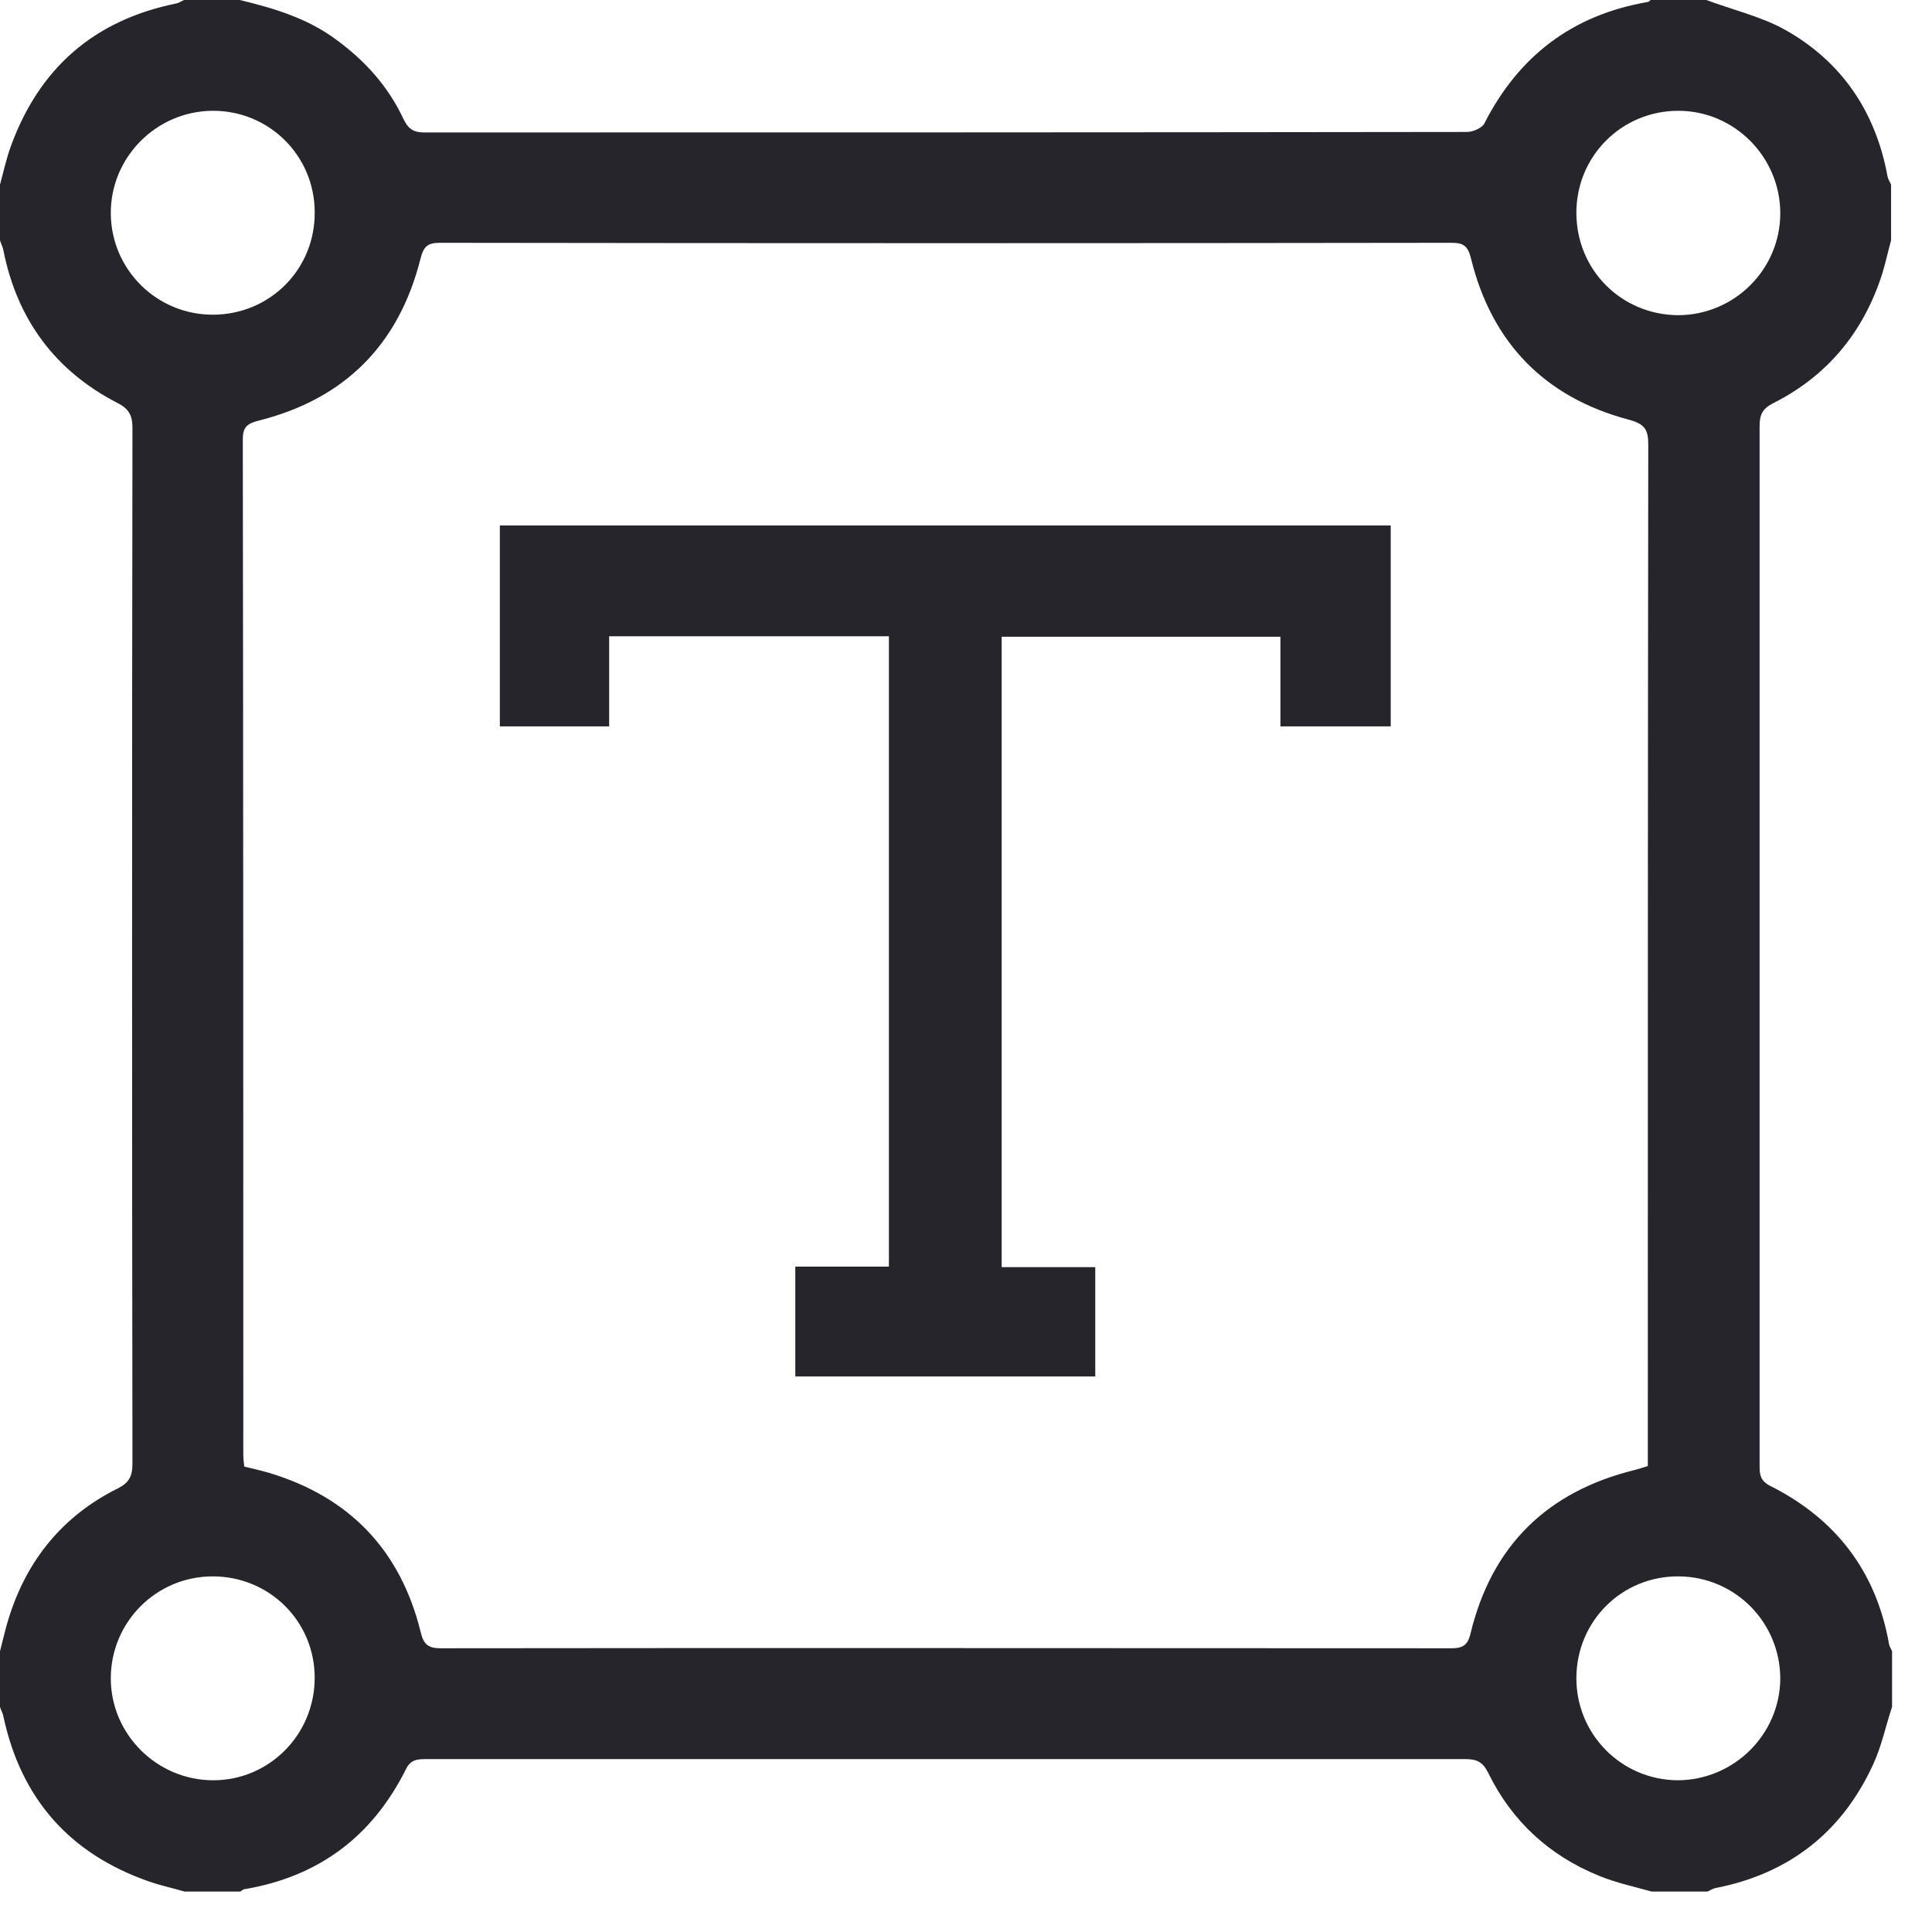
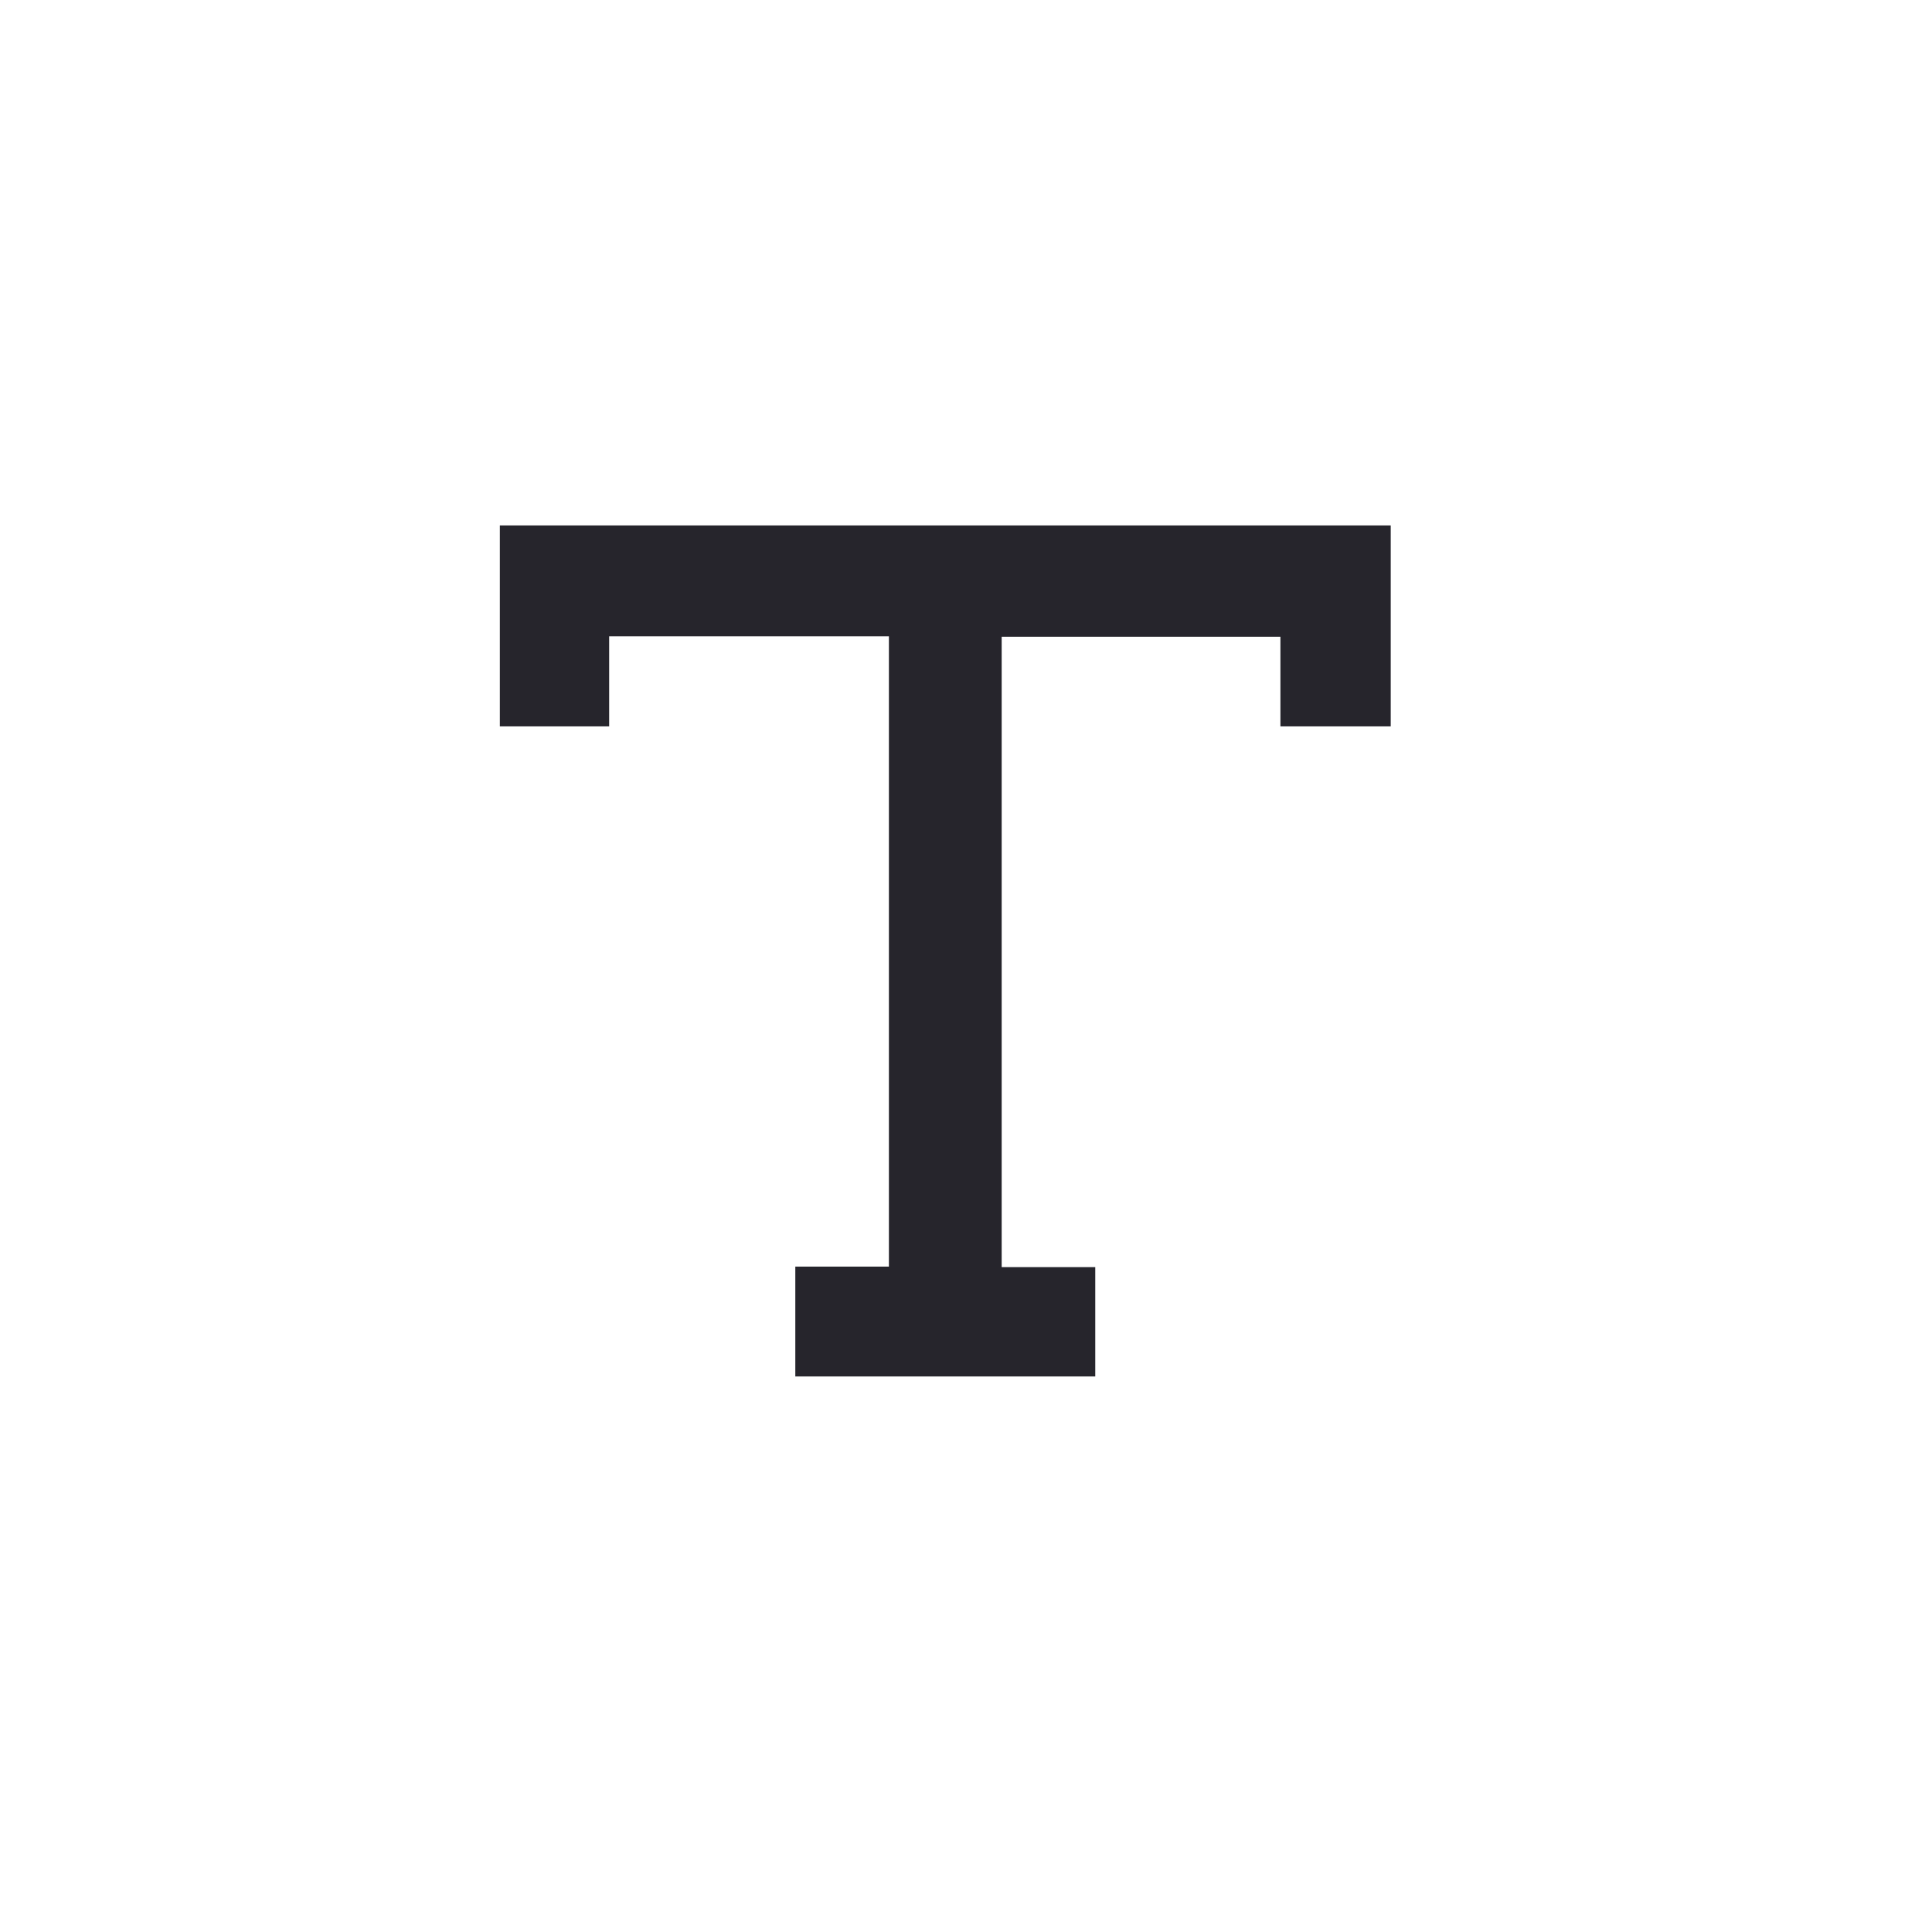
<svg xmlns="http://www.w3.org/2000/svg" width="43" height="43" viewBox="0 0 43 43" fill="none">
-   <path d="M5.338 0C4.921 0 4.516 0 4.099 0C4.044 0.022 3.979 0.066 3.924 0.077C2.093 0.449 0.877 1.513 0.241 3.255C0.142 3.529 0.077 3.825 -7.28056e-06 4.11C-7.28056e-06 4.527 -7.28056e-06 4.932 -7.28056e-06 5.349C0.022 5.426 0.066 5.502 0.077 5.579C0.384 7.113 1.228 8.253 2.609 8.966C2.872 9.097 2.948 9.251 2.948 9.525C2.937 17.208 2.937 24.892 2.948 32.575C2.948 32.86 2.872 33.003 2.609 33.134C1.403 33.737 0.603 34.712 0.197 36.006C0.121 36.247 0.066 36.499 -7.28056e-06 36.751C-7.28056e-06 37.168 -7.28056e-06 37.573 -7.28056e-06 37.99C0.022 38.066 0.066 38.132 0.077 38.209C0.471 40.039 1.556 41.267 3.332 41.881C3.584 41.968 3.847 42.023 4.11 42.1C4.527 42.1 4.932 42.1 5.349 42.1C5.382 42.078 5.415 42.045 5.458 42.045C7.103 41.76 8.286 40.872 9.032 39.382C9.141 39.152 9.306 39.152 9.492 39.152C17.197 39.152 24.914 39.152 32.619 39.152C32.871 39.152 33.003 39.217 33.123 39.459C33.649 40.533 34.482 41.3 35.589 41.749C35.962 41.903 36.368 41.99 36.762 42.1C37.179 42.1 37.584 42.1 38.001 42.1C38.056 42.078 38.121 42.034 38.176 42.023C39.82 41.705 41.004 40.774 41.694 39.261C41.881 38.856 41.968 38.417 42.111 37.99C42.111 37.573 42.111 37.168 42.111 36.751C42.089 36.696 42.056 36.653 42.045 36.598C41.76 34.976 40.861 33.803 39.393 33.068C39.163 32.948 39.163 32.794 39.163 32.608C39.163 24.903 39.163 17.186 39.163 9.481C39.163 9.229 39.228 9.097 39.459 8.977C40.664 8.374 41.475 7.398 41.892 6.094C41.968 5.842 42.023 5.59 42.089 5.349C42.089 4.932 42.089 4.527 42.089 4.11C42.067 4.055 42.023 3.99 42.012 3.935C41.749 2.488 40.993 1.37 39.721 0.658C39.184 0.362 38.56 0.219 37.979 0C37.562 0 37.157 0 36.74 0C36.718 0.011 36.696 0.044 36.675 0.044C35.008 0.329 33.803 1.239 33.035 2.751C32.981 2.85 32.783 2.937 32.652 2.937C24.914 2.948 17.175 2.948 9.437 2.948C9.185 2.948 9.075 2.85 8.977 2.642C8.637 1.918 8.122 1.348 7.475 0.877C6.839 0.406 6.105 0.186 5.338 0ZM5.436 32.641C5.426 32.542 5.415 32.466 5.415 32.378C5.415 24.848 5.415 17.307 5.404 9.777C5.404 9.503 5.502 9.426 5.765 9.36C7.672 8.878 8.878 7.672 9.36 5.754C9.426 5.491 9.514 5.404 9.788 5.404C17.296 5.415 24.804 5.415 32.312 5.404C32.575 5.404 32.674 5.48 32.74 5.754C33.2 7.629 34.384 8.845 36.247 9.339C36.609 9.437 36.685 9.558 36.685 9.898C36.675 17.318 36.675 24.749 36.675 32.17C36.675 32.323 36.675 32.466 36.675 32.63C36.565 32.663 36.466 32.696 36.379 32.718C34.428 33.2 33.2 34.406 32.729 36.357C32.663 36.642 32.531 36.685 32.29 36.685C24.793 36.685 17.307 36.675 9.81 36.685C9.525 36.685 9.426 36.598 9.36 36.313C8.911 34.504 7.782 33.321 5.995 32.783C5.809 32.729 5.623 32.685 5.436 32.641ZM35.085 4.735C35.085 3.475 36.093 2.466 37.354 2.466C38.603 2.466 39.623 3.496 39.623 4.746C39.623 5.995 38.603 7.015 37.343 7.015C36.083 7.004 35.085 6.006 35.085 4.735ZM4.757 7.004C3.496 7.015 2.477 6.006 2.466 4.757C2.455 3.507 3.475 2.477 4.724 2.466C5.985 2.455 7.004 3.464 7.004 4.724C7.015 5.985 6.017 6.993 4.757 7.004ZM35.085 37.332C35.096 36.072 36.105 35.074 37.365 35.085C38.626 35.096 39.623 36.115 39.623 37.365C39.612 38.614 38.582 39.623 37.332 39.623C36.083 39.612 35.074 38.593 35.085 37.332ZM7.004 37.343C7.004 38.603 5.995 39.623 4.746 39.623C3.496 39.623 2.466 38.603 2.466 37.354C2.466 36.105 3.475 35.085 4.735 35.085C5.995 35.085 7.004 36.083 7.004 37.343Z" fill="#26252C" />
  <path d="M19.784 28.191C19.072 28.191 18.403 28.191 17.701 28.191C17.701 29.013 17.701 29.802 17.701 30.635C19.916 30.635 22.13 30.635 24.377 30.635C24.377 29.846 24.377 29.046 24.377 28.202C23.697 28.202 23.006 28.202 22.294 28.202C22.294 23.5 22.294 18.852 22.294 14.172C24.355 14.172 26.415 14.172 28.498 14.172C28.498 14.83 28.498 15.488 28.498 16.167C29.331 16.167 30.12 16.167 30.953 16.167C30.953 14.687 30.953 13.208 30.953 11.695C24.355 11.695 17.756 11.695 11.125 11.695C11.125 13.164 11.125 14.655 11.125 16.167C11.914 16.167 12.714 16.167 13.558 16.167C13.558 15.498 13.558 14.841 13.558 14.161C15.652 14.161 17.701 14.161 19.784 14.161C19.784 18.82 19.784 23.478 19.784 28.191Z" fill="#26252C" />
</svg>